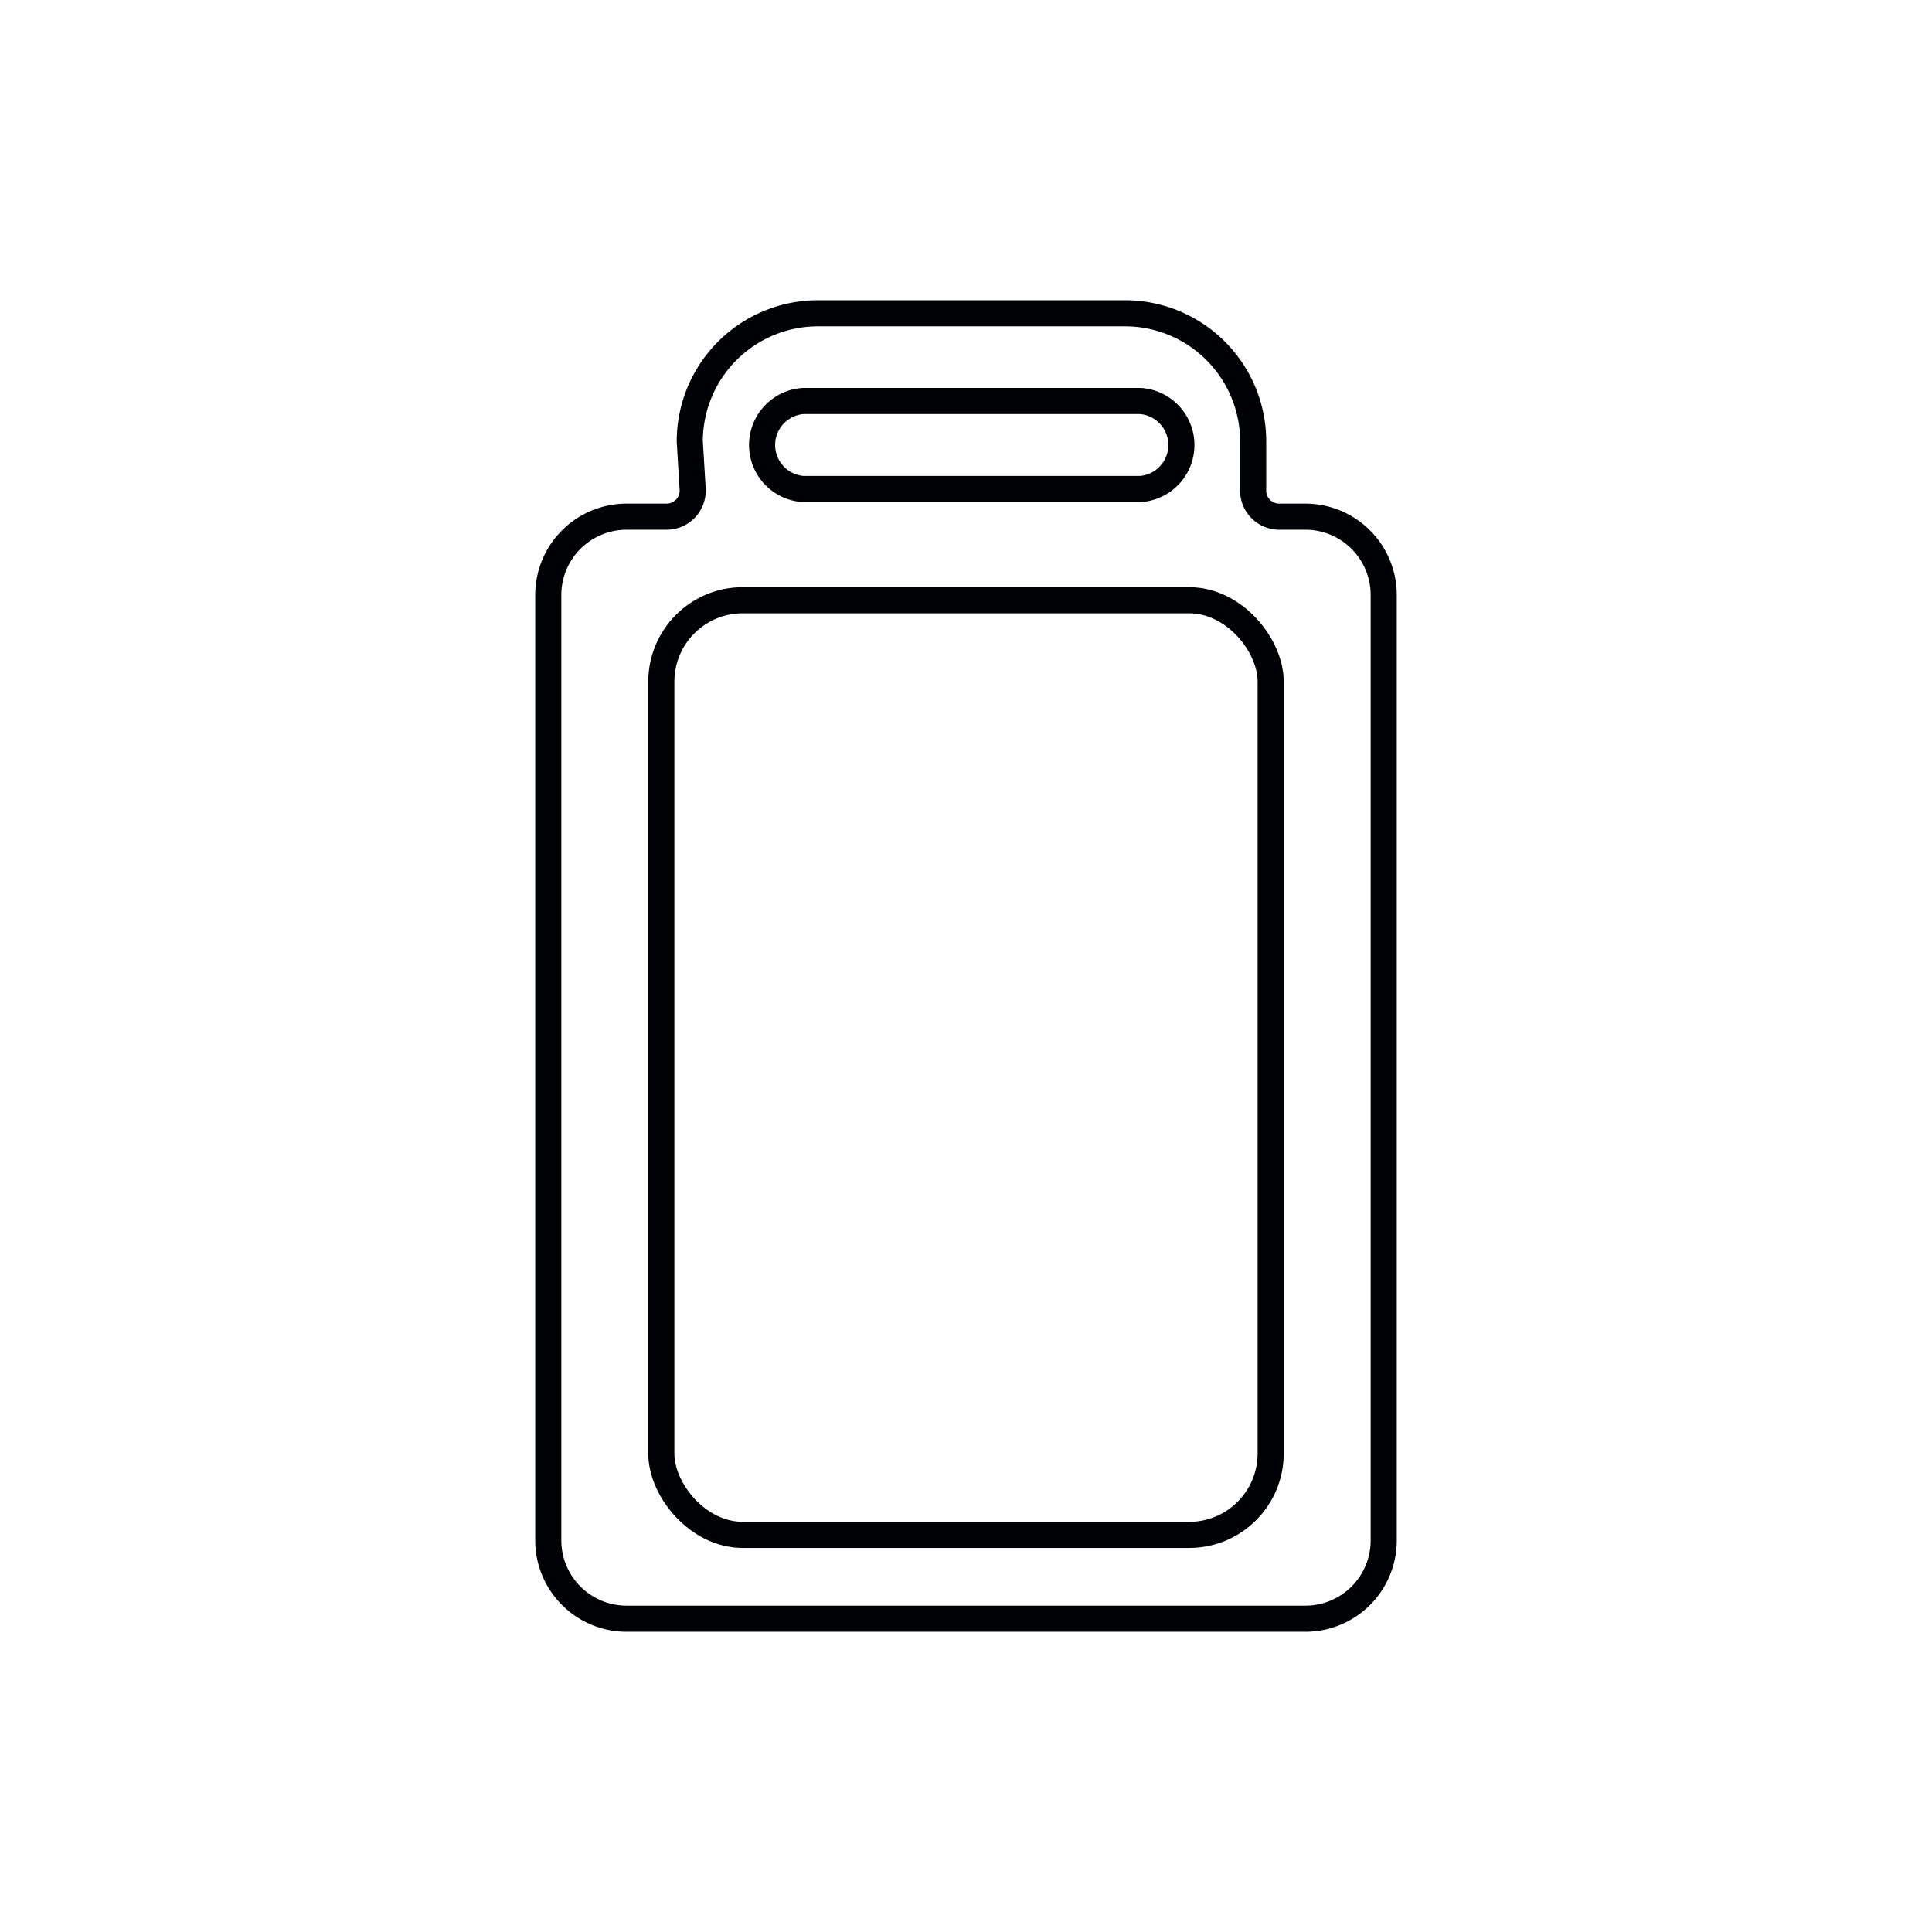
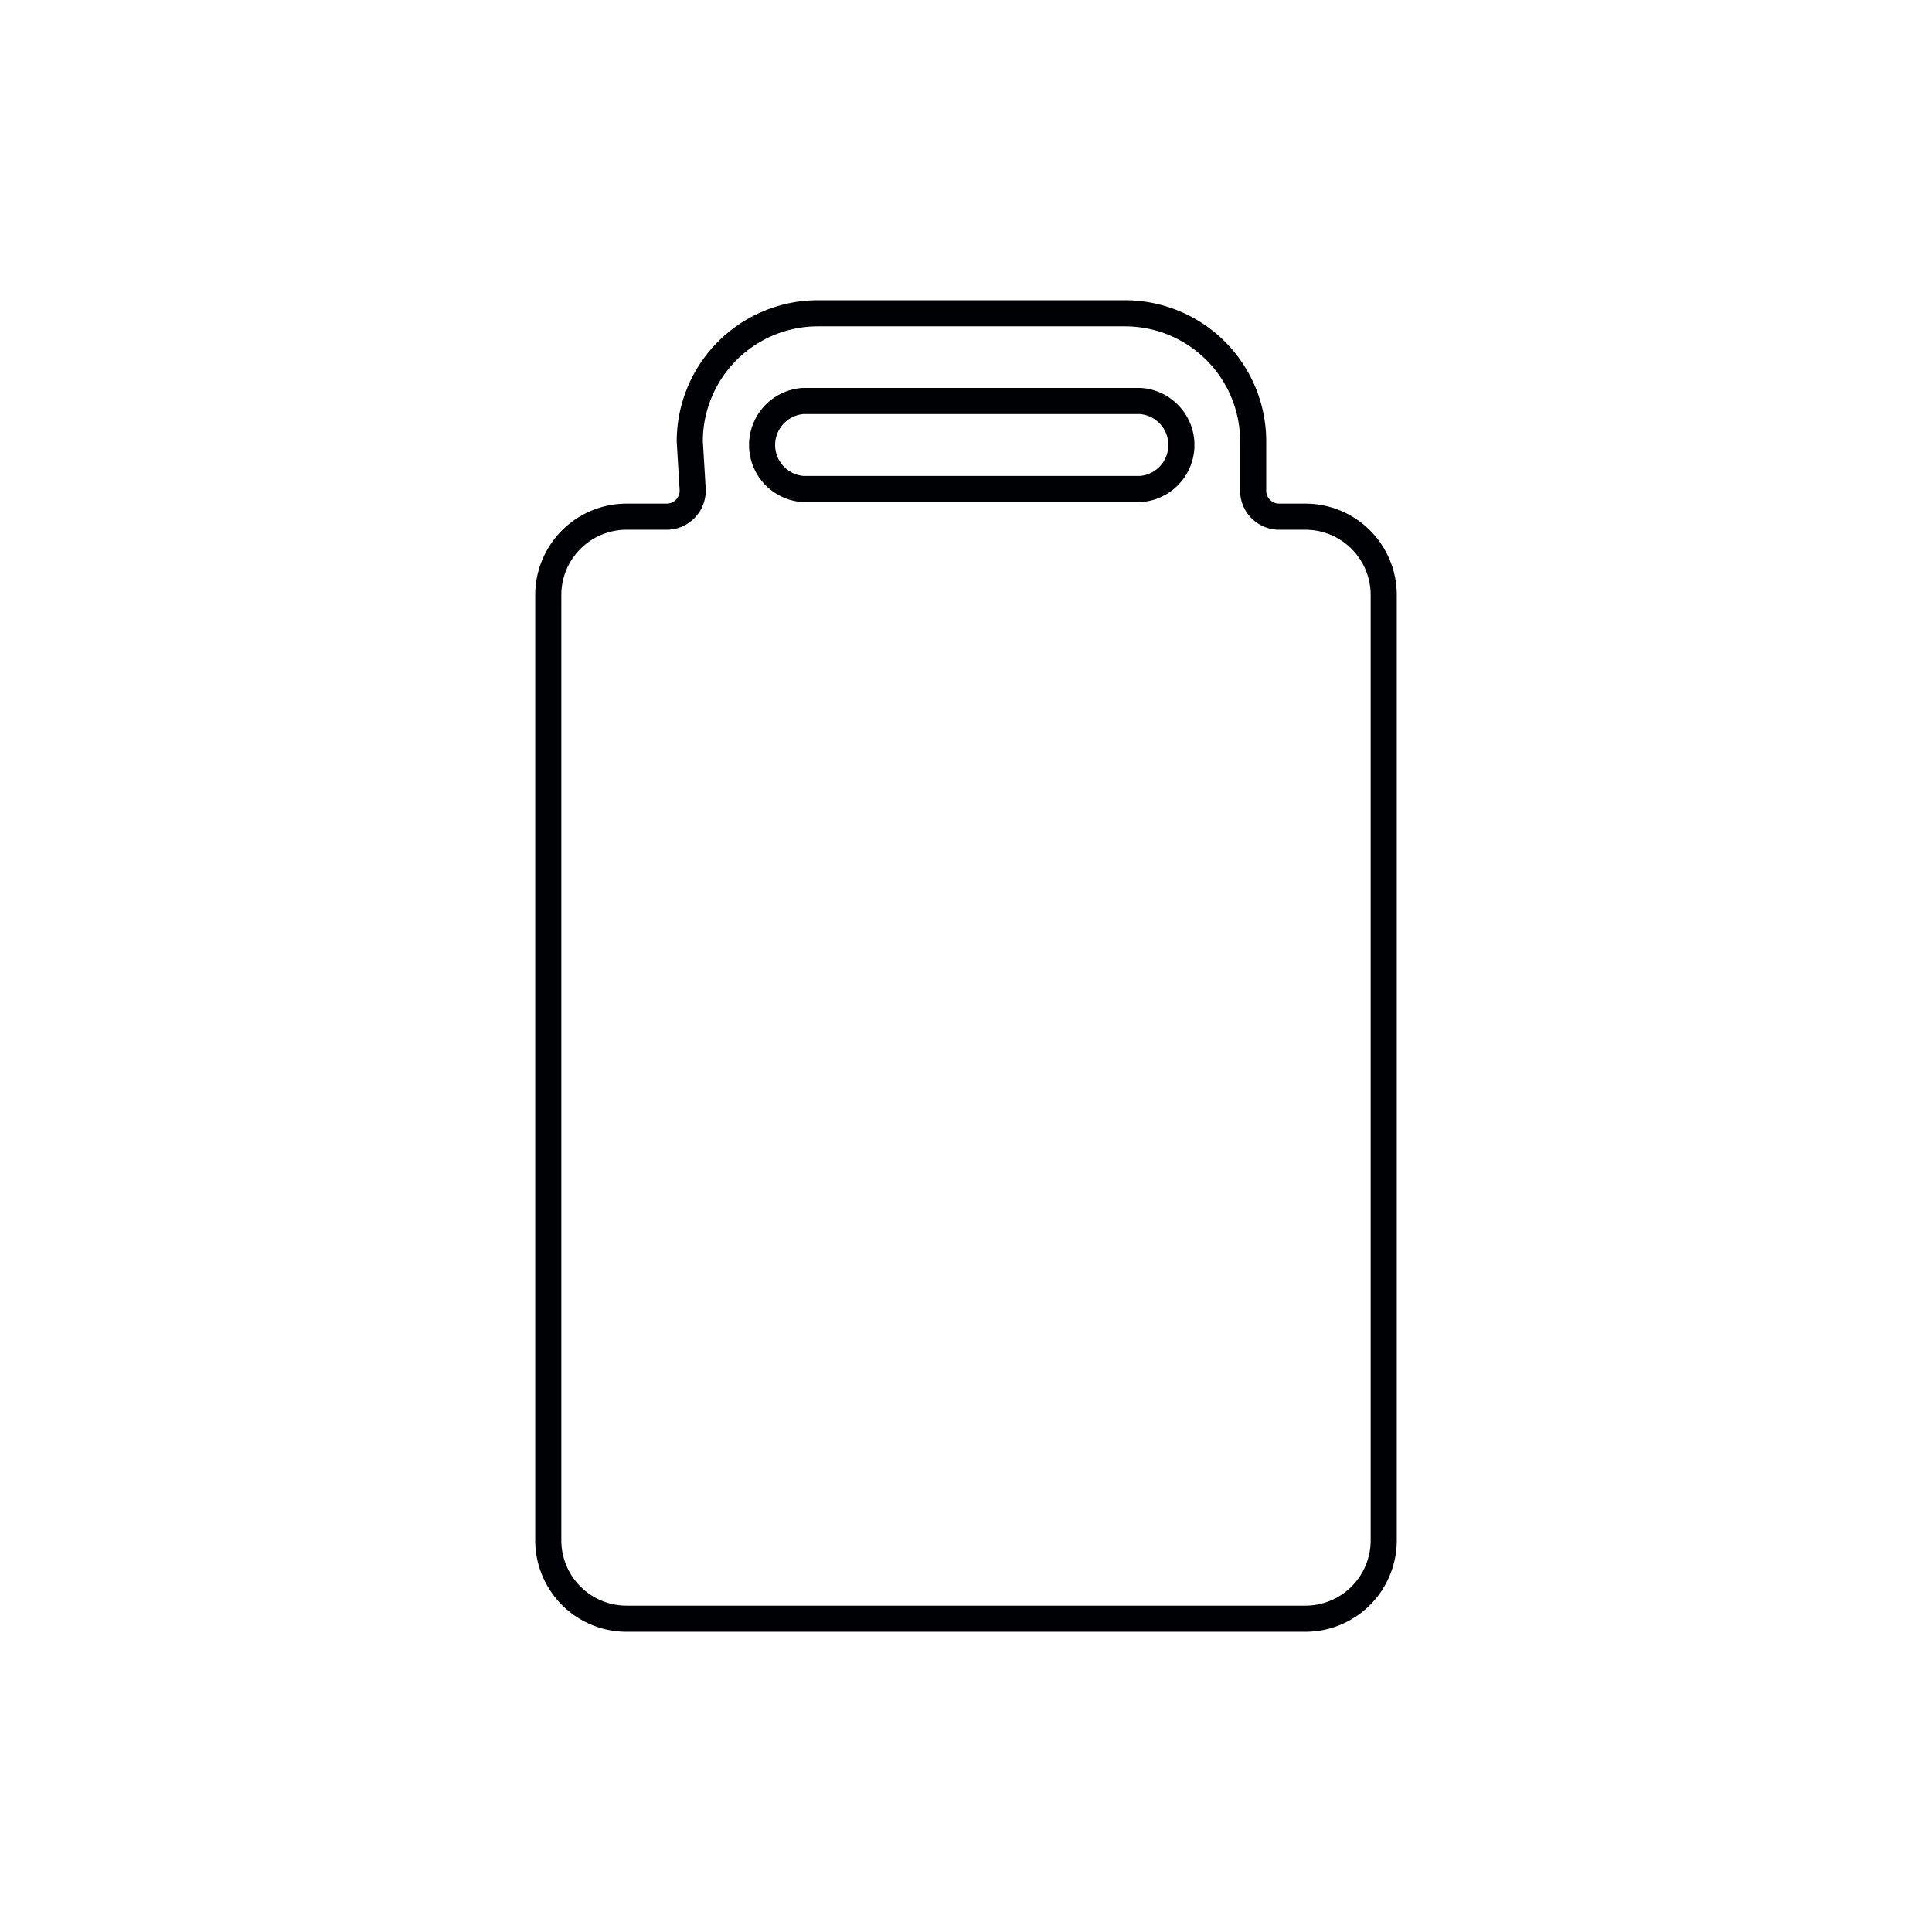
<svg xmlns="http://www.w3.org/2000/svg" id="Слой_2" data-name="Слой 2" viewBox="0 0 74 74">
  <defs>
    <style>.cls-1,.cls-2{fill:none;stroke:#000105;stroke-linecap:round;stroke-linejoin:round;}.cls-2{stroke-width:1.42px;}</style>
  </defs>
  <title>доскиимпортерия</title>
-   <rect class="cls-1" x="25.33" y="22.99" width="23.34" height="35.8" rx="3.12" />
  <path class="cls-1" d="M50,19.79h-1a1,1,0,0,1-1-1.06L48,16.9a4.91,4.91,0,0,0-4.9-4.9H31.32a4.91,4.91,0,0,0-4.9,4.9l.11,1.83a1,1,0,0,1-1,1.06H24a3,3,0,0,0-3,3V59a3,3,0,0,0,3,3H50a3,3,0,0,0,3-3V22.8A3,3,0,0,0,50,19.79ZM30.75,15.36H43.69a1.69,1.69,0,0,1,0,3.37H30.75a1.69,1.69,0,0,1,0-3.37Z" />
  <polyline class="cls-2" points="887.9 -752.82 887.9 86.84 98.56 86.84 98.56 327.69 -162.69 327.69 -440.55 327.69 -440.55 -736.59" />
</svg>